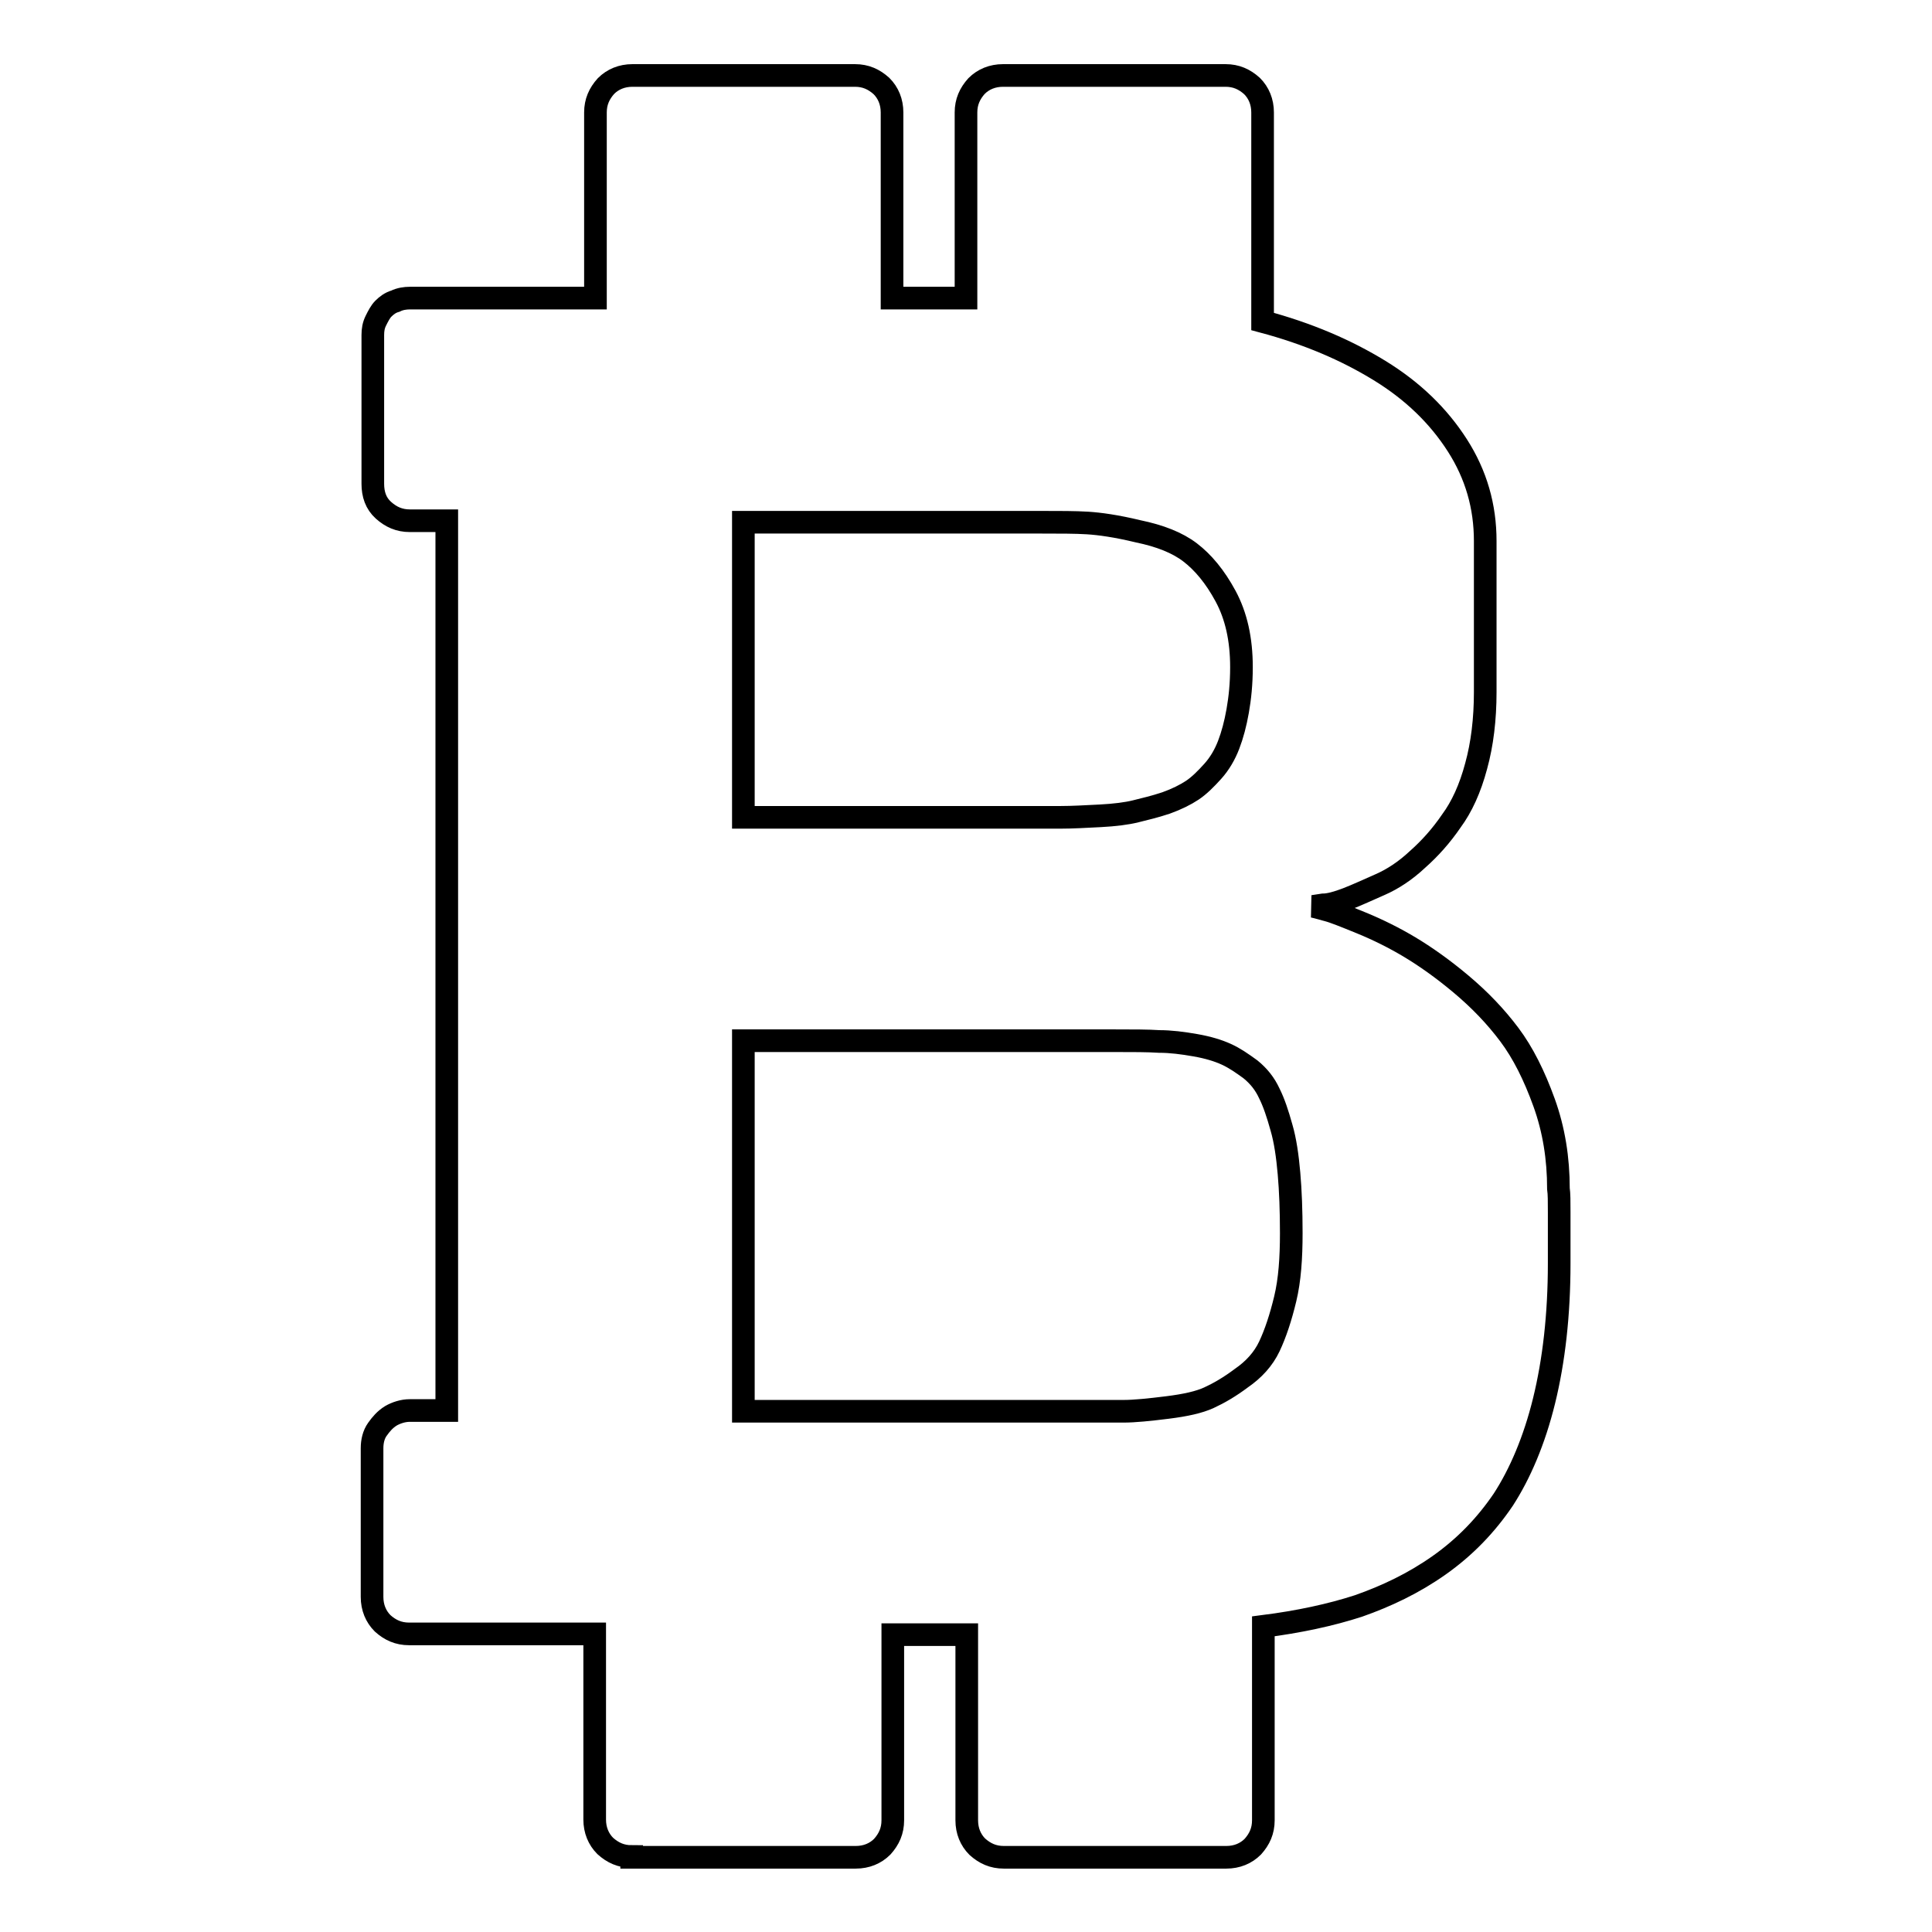
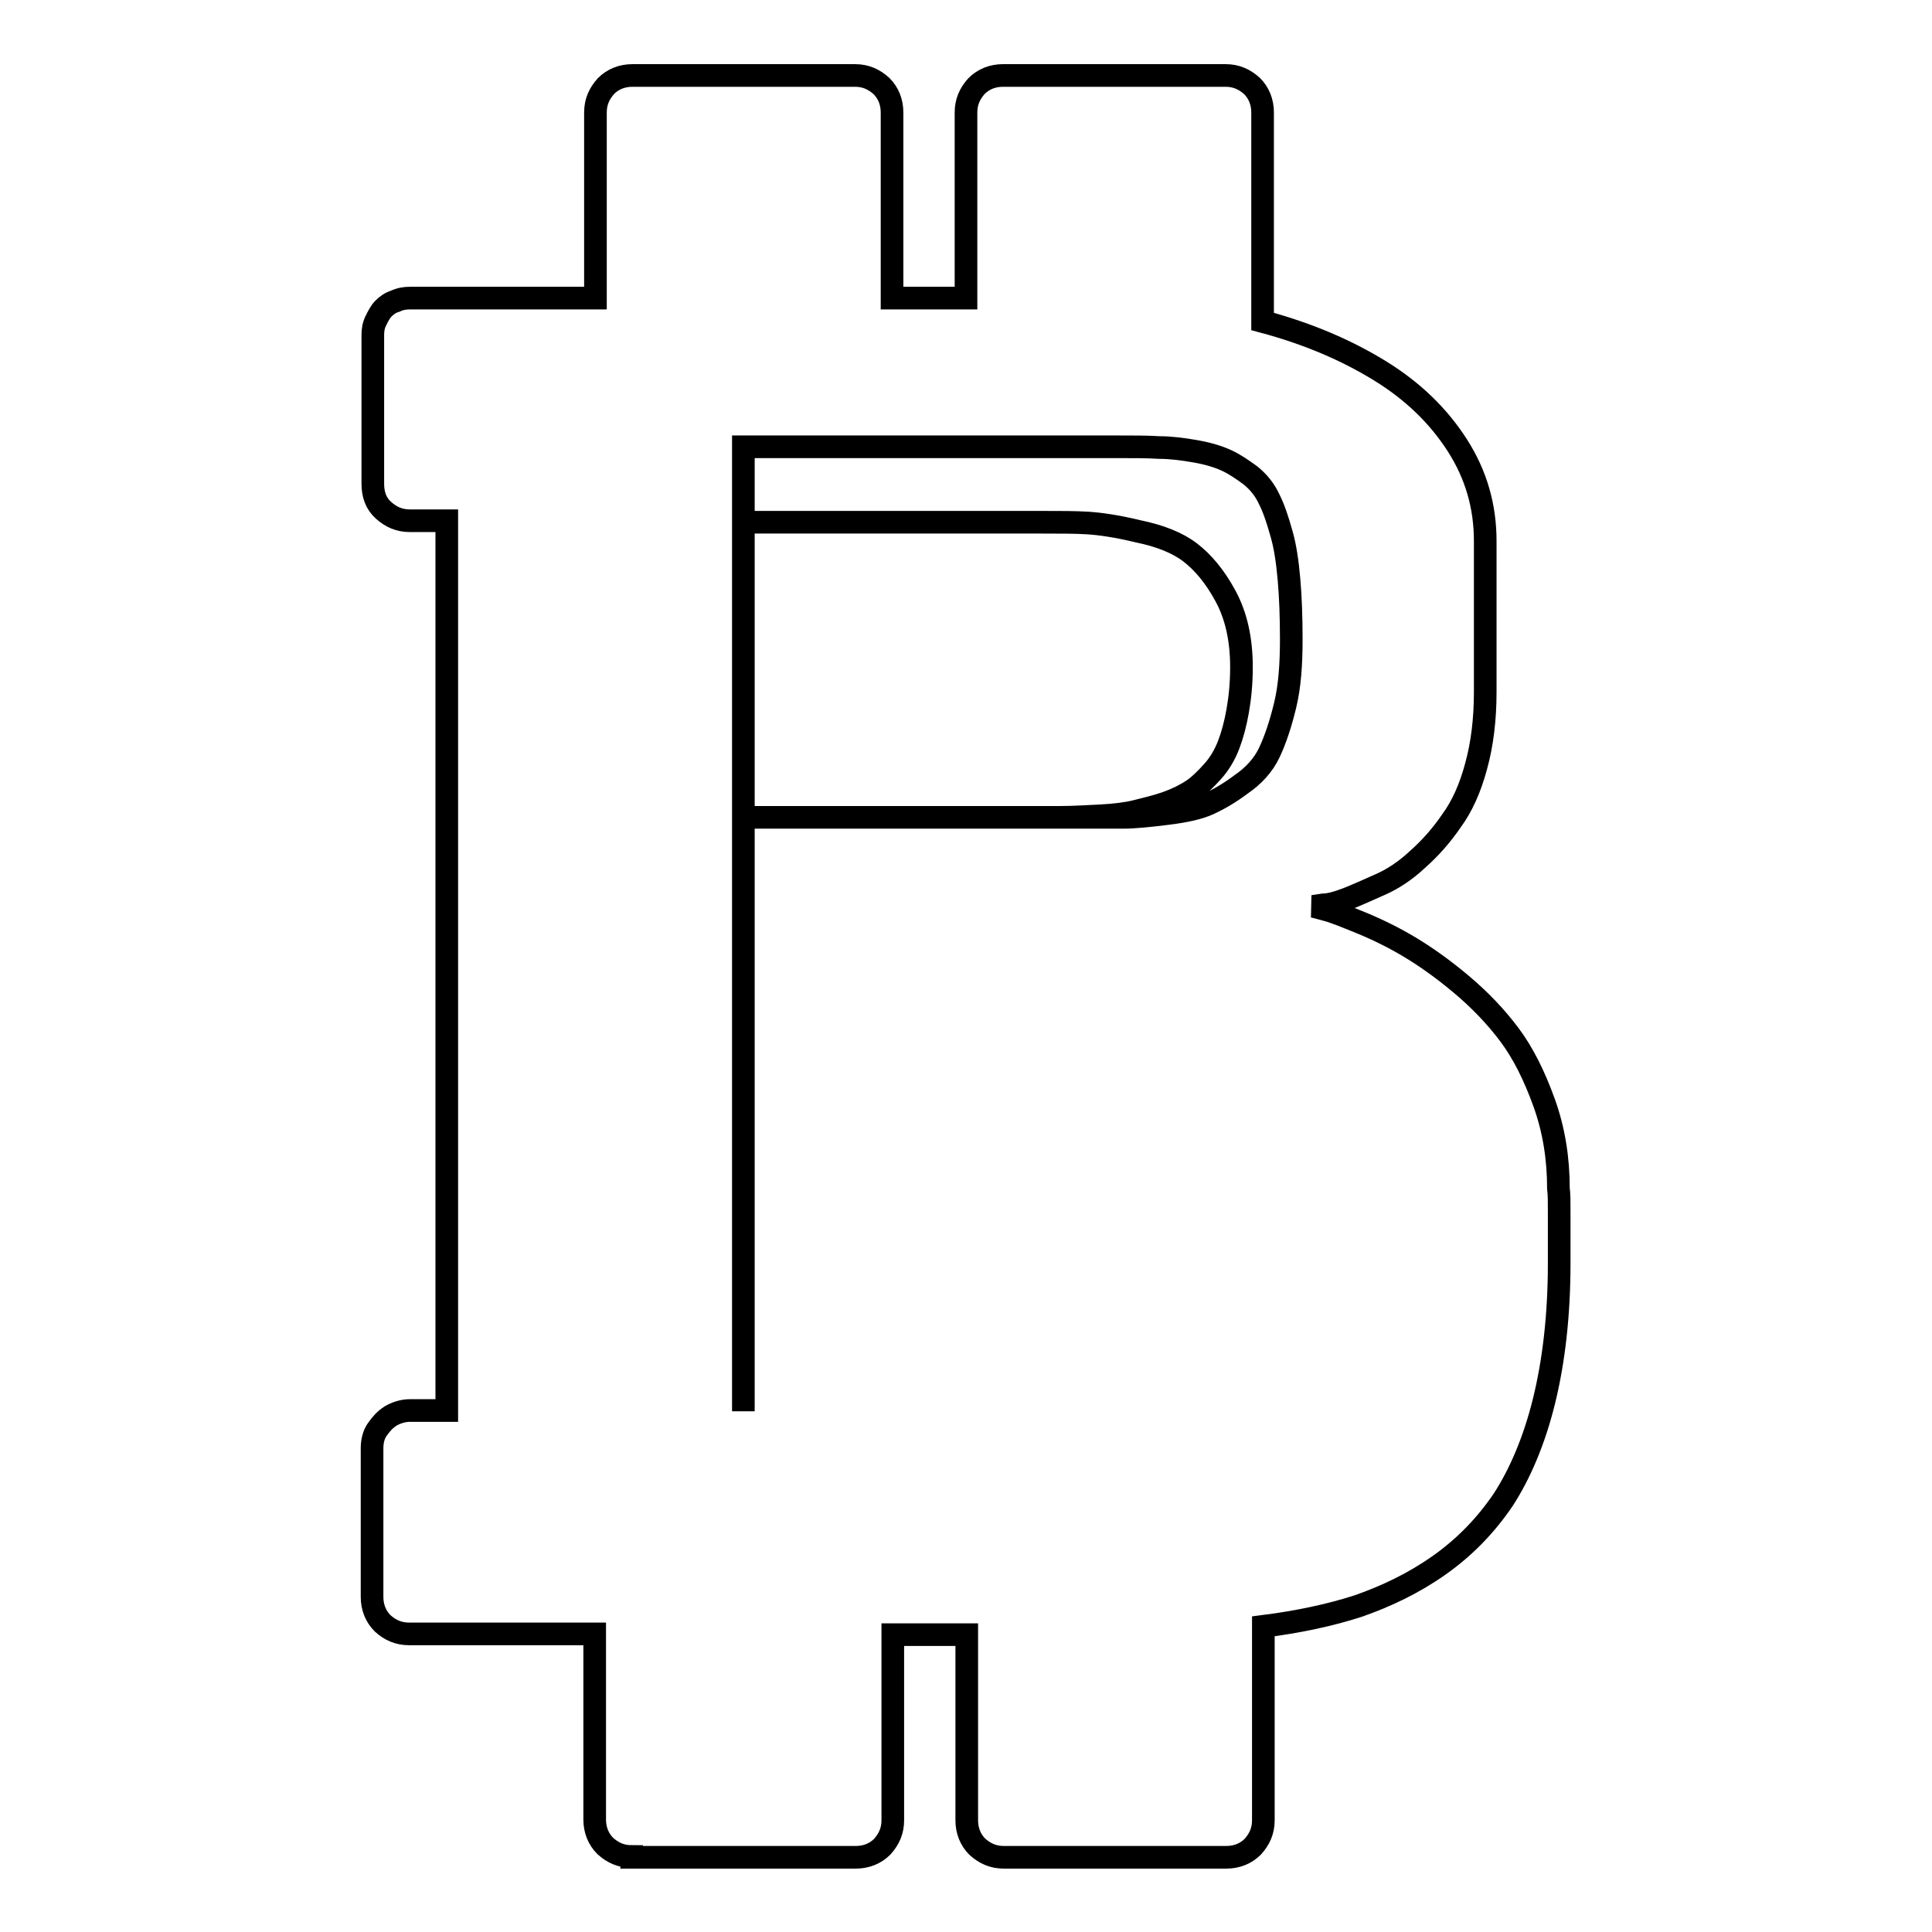
<svg xmlns="http://www.w3.org/2000/svg" version="1.1" x="0px" y="0px" viewBox="0 0 256 256" enable-background="new 0 0 256 256" xml:space="preserve">
  <g>
    <g>
      <g>
-         <path stroke-width="3" fill-opacity="0" stroke="#000000" d="M83.7,246c-1.4,0-2.5-0.5-3.5-1.4c-0.9-0.9-1.4-2.1-1.4-3.5v-24.6H54.2c-1.4,0-2.5-0.5-3.5-1.4c-0.9-0.9-1.4-2.1-1.4-3.5v-19.7c0-0.9,0.2-1.8,0.7-2.5s1-1.3,1.8-1.8c0.7-0.4,1.6-0.7,2.5-0.7h4.9V69h-4.9c-1.4,0-2.5-0.5-3.5-1.4c-1-0.9-1.4-2.1-1.4-3.5V44.4c0-0.7,0.1-1.3,0.4-1.9c0.3-0.6,0.6-1.2,1-1.6c0.4-0.4,0.9-0.8,1.6-1c0.6-0.3,1.3-0.4,1.9-0.4h24.6V14.9c0-1.4,0.5-2.5,1.4-3.5c0.9-0.9,2.1-1.4,3.5-1.4h29.5c1.4,0,2.5,0.5,3.5,1.4c0.9,0.9,1.4,2.1,1.4,3.5v24.6h9.8V14.9c0-1.4,0.5-2.5,1.4-3.5c0.9-0.9,2.1-1.4,3.5-1.4h29.5c1.4,0,2.5,0.5,3.5,1.4c0.9,0.9,1.4,2.1,1.4,3.5v27.7c6,1.6,11.1,3.8,15.5,6.5c4.4,2.7,7.8,6,10.3,9.9c2.5,3.9,3.7,8.1,3.7,12.7v20c0,3.6-0.4,6.9-1.2,9.8c-0.8,3-1.9,5.4-3.3,7.3c-1.3,1.9-2.8,3.6-4.5,5.1c-1.6,1.5-3.3,2.6-4.9,3.3c-1.6,0.7-3.1,1.4-4.4,1.9c-1.3,0.5-2.4,0.8-3.2,0.8l-1.3,0.2c0.5,0.1,1.1,0.3,1.9,0.5c0.8,0.2,2.3,0.8,4.5,1.7c2.2,0.9,4.4,2,6.4,3.2c2,1.2,4.3,2.8,6.8,4.9c2.5,2.1,4.6,4.3,6.4,6.7c1.8,2.4,3.3,5.4,4.6,9c1.3,3.6,1.9,7.4,1.9,11.4c0.1,0.7,0.1,1.7,0.1,3.1c0,0.8,0,2,0,3.6c0,1.6,0,2.7,0,3.2c0,6.8-0.7,12.9-2,18.2c-1.3,5.3-3.2,9.7-5.4,13.1c-2.3,3.4-5.1,6.3-8.5,8.7c-3.4,2.4-7,4.1-10.7,5.4c-3.7,1.2-7.9,2.1-12.6,2.7v25.7c0,1.4-0.5,2.5-1.4,3.5c-0.9,0.9-2.1,1.4-3.5,1.4h-29.5c-1.4,0-2.5-0.5-3.5-1.4c-0.9-0.9-1.4-2.1-1.4-3.5v-24.6h-9.8v24.6c0,1.4-0.5,2.5-1.4,3.5c-0.9,0.9-2.1,1.4-3.5,1.4H83.7z M98.5,108.3h36.4c2.3,0,4.2,0,5.7,0c1.5,0,3.2-0.1,5.2-0.2c1.9-0.1,3.5-0.3,4.7-0.6c1.2-0.3,2.5-0.6,4-1.1c1.4-0.5,2.6-1.1,3.5-1.7c0.9-0.6,1.8-1.5,2.7-2.5c0.9-1,1.6-2.2,2.1-3.5c0.5-1.3,0.9-2.8,1.2-4.5c0.3-1.7,0.5-3.6,0.5-5.8c0-3.7-0.7-6.8-2.1-9.4c-1.4-2.6-3-4.5-4.7-5.8c-1.7-1.3-4-2.2-6.9-2.8c-2.9-0.7-5.1-1-6.7-1.1c-1.6-0.1-3.7-0.1-6.1-0.1H98.5V108.3z M98.5,187h43.5h0.5c2.8,0,5,0,6.4,0c1.4,0,3.4-0.2,5.8-0.5c2.4-0.3,4.2-0.7,5.5-1.3c1.3-0.6,2.7-1.4,4.3-2.6c1.6-1.1,2.9-2.5,3.7-4.2c0.8-1.7,1.5-3.8,2.1-6.3c0.6-2.5,0.8-5.4,0.8-8.7c0-3-0.1-5.6-0.3-7.9c-0.2-2.3-0.5-4.4-1-6.1c-0.5-1.8-1-3.3-1.6-4.5c-0.6-1.3-1.4-2.3-2.5-3.2c-1.1-0.8-2.1-1.5-3.2-2c-1.1-0.5-2.4-0.9-4.1-1.2s-3.3-0.5-4.8-0.5c-1.5-0.1-3.5-0.1-5.8-0.1H98.5V187z" />
+         <path stroke-width="3" fill-opacity="0" stroke="#000000" d="M83.7,246c-1.4,0-2.5-0.5-3.5-1.4c-0.9-0.9-1.4-2.1-1.4-3.5v-24.6H54.2c-1.4,0-2.5-0.5-3.5-1.4c-0.9-0.9-1.4-2.1-1.4-3.5v-19.7c0-0.9,0.2-1.8,0.7-2.5s1-1.3,1.8-1.8c0.7-0.4,1.6-0.7,2.5-0.7h4.9V69h-4.9c-1.4,0-2.5-0.5-3.5-1.4c-1-0.9-1.4-2.1-1.4-3.5V44.4c0-0.7,0.1-1.3,0.4-1.9c0.3-0.6,0.6-1.2,1-1.6c0.4-0.4,0.9-0.8,1.6-1c0.6-0.3,1.3-0.4,1.9-0.4h24.6V14.9c0-1.4,0.5-2.5,1.4-3.5c0.9-0.9,2.1-1.4,3.5-1.4h29.5c1.4,0,2.5,0.5,3.5,1.4c0.9,0.9,1.4,2.1,1.4,3.5v24.6h9.8V14.9c0-1.4,0.5-2.5,1.4-3.5c0.9-0.9,2.1-1.4,3.5-1.4h29.5c1.4,0,2.5,0.5,3.5,1.4c0.9,0.9,1.4,2.1,1.4,3.5v27.7c6,1.6,11.1,3.8,15.5,6.5c4.4,2.7,7.8,6,10.3,9.9c2.5,3.9,3.7,8.1,3.7,12.7v20c0,3.6-0.4,6.9-1.2,9.8c-0.8,3-1.9,5.4-3.3,7.3c-1.3,1.9-2.8,3.6-4.5,5.1c-1.6,1.5-3.3,2.6-4.9,3.3c-1.6,0.7-3.1,1.4-4.4,1.9c-1.3,0.5-2.4,0.8-3.2,0.8l-1.3,0.2c0.5,0.1,1.1,0.3,1.9,0.5c0.8,0.2,2.3,0.8,4.5,1.7c2.2,0.9,4.4,2,6.4,3.2c2,1.2,4.3,2.8,6.8,4.9c2.5,2.1,4.6,4.3,6.4,6.7c1.8,2.4,3.3,5.4,4.6,9c1.3,3.6,1.9,7.4,1.9,11.4c0.1,0.7,0.1,1.7,0.1,3.1c0,0.8,0,2,0,3.6c0,1.6,0,2.7,0,3.2c0,6.8-0.7,12.9-2,18.2c-1.3,5.3-3.2,9.7-5.4,13.1c-2.3,3.4-5.1,6.3-8.5,8.7c-3.4,2.4-7,4.1-10.7,5.4c-3.7,1.2-7.9,2.1-12.6,2.7v25.7c0,1.4-0.5,2.5-1.4,3.5c-0.9,0.9-2.1,1.4-3.5,1.4h-29.5c-1.4,0-2.5-0.5-3.5-1.4c-0.9-0.9-1.4-2.1-1.4-3.5v-24.6h-9.8v24.6c0,1.4-0.5,2.5-1.4,3.5c-0.9,0.9-2.1,1.4-3.5,1.4H83.7z M98.5,108.3h36.4c2.3,0,4.2,0,5.7,0c1.5,0,3.2-0.1,5.2-0.2c1.9-0.1,3.5-0.3,4.7-0.6c1.2-0.3,2.5-0.6,4-1.1c1.4-0.5,2.6-1.1,3.5-1.7c0.9-0.6,1.8-1.5,2.7-2.5c0.9-1,1.6-2.2,2.1-3.5c0.5-1.3,0.9-2.8,1.2-4.5c0.3-1.7,0.5-3.6,0.5-5.8c0-3.7-0.7-6.8-2.1-9.4c-1.4-2.6-3-4.5-4.7-5.8c-1.7-1.3-4-2.2-6.9-2.8c-2.9-0.7-5.1-1-6.7-1.1c-1.6-0.1-3.7-0.1-6.1-0.1H98.5V108.3z h43.5h0.5c2.8,0,5,0,6.4,0c1.4,0,3.4-0.2,5.8-0.5c2.4-0.3,4.2-0.7,5.5-1.3c1.3-0.6,2.7-1.4,4.3-2.6c1.6-1.1,2.9-2.5,3.7-4.2c0.8-1.7,1.5-3.8,2.1-6.3c0.6-2.5,0.8-5.4,0.8-8.7c0-3-0.1-5.6-0.3-7.9c-0.2-2.3-0.5-4.4-1-6.1c-0.5-1.8-1-3.3-1.6-4.5c-0.6-1.3-1.4-2.3-2.5-3.2c-1.1-0.8-2.1-1.5-3.2-2c-1.1-0.5-2.4-0.9-4.1-1.2s-3.3-0.5-4.8-0.5c-1.5-0.1-3.5-0.1-5.8-0.1H98.5V187z" />
      </g>
    </g>
  </g>
</svg>